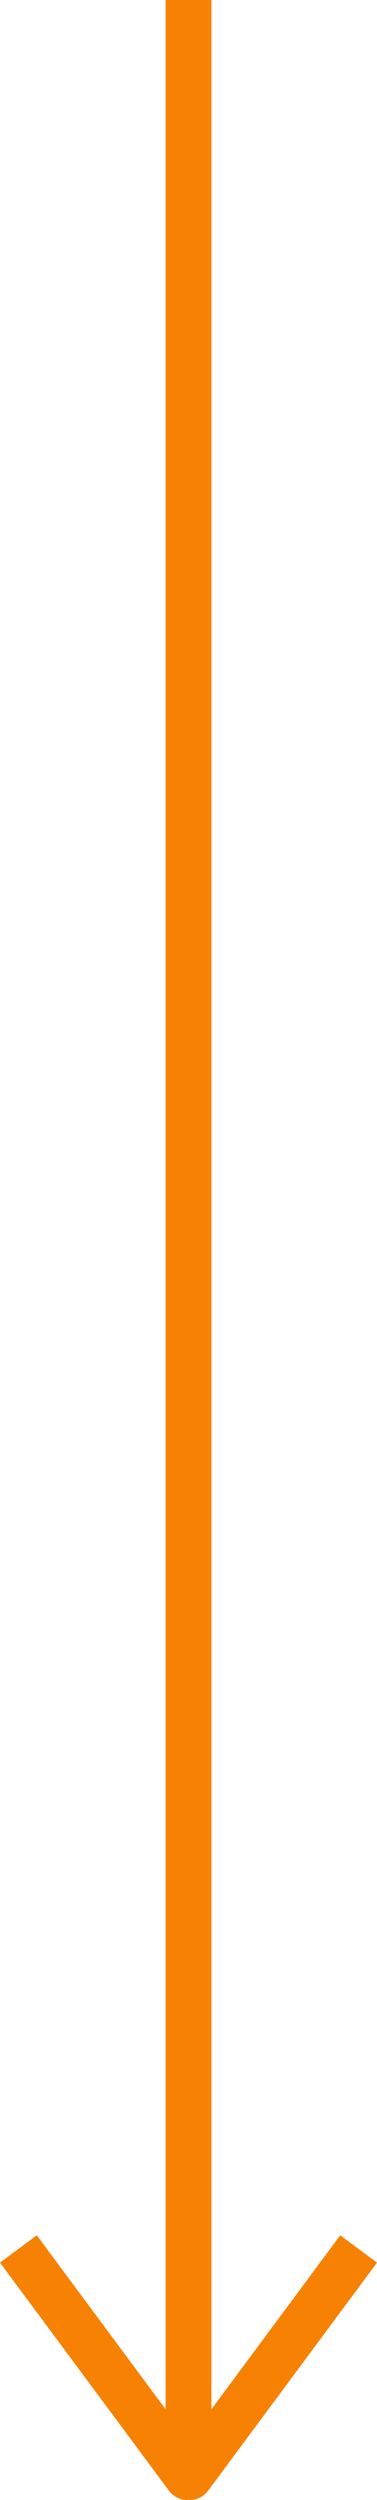
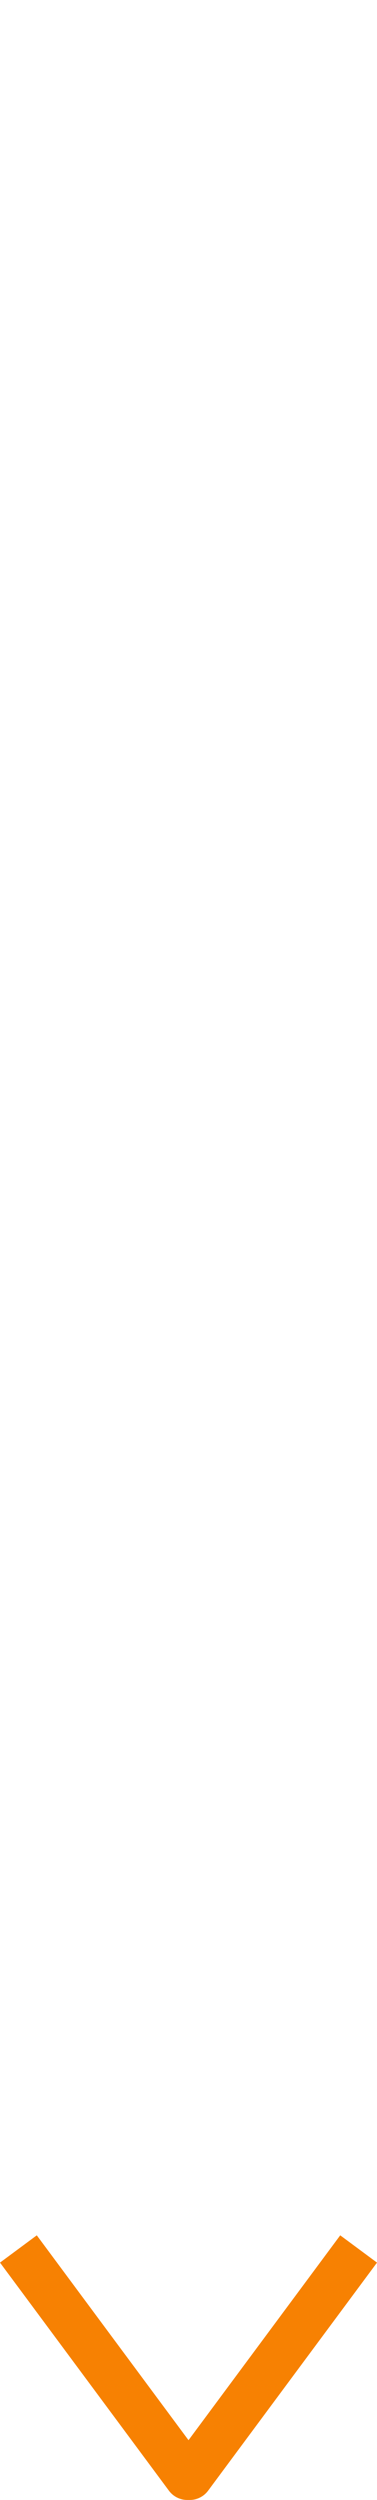
<svg xmlns="http://www.w3.org/2000/svg" width="32.936" height="218.191" viewBox="0 0 32.936 218.191">
  <g id="Group_1843" data-name="Group 1843" transform="translate(-1764.032 -403.5)">
-     <line id="Line_29" data-name="Line 29" y2="214" transform="translate(1780.5 403.5)" fill="none" stroke="#f78102" stroke-width="4" />
    <path id="Path_6044" data-name="Path 6044" d="M981.723,1300.108l-14.756,19.906h-.21L952,1300.108" transform="translate(813.639 -700.323)" fill="none" stroke="#f78102" stroke-linejoin="round" stroke-width="4" />
  </g>
</svg>